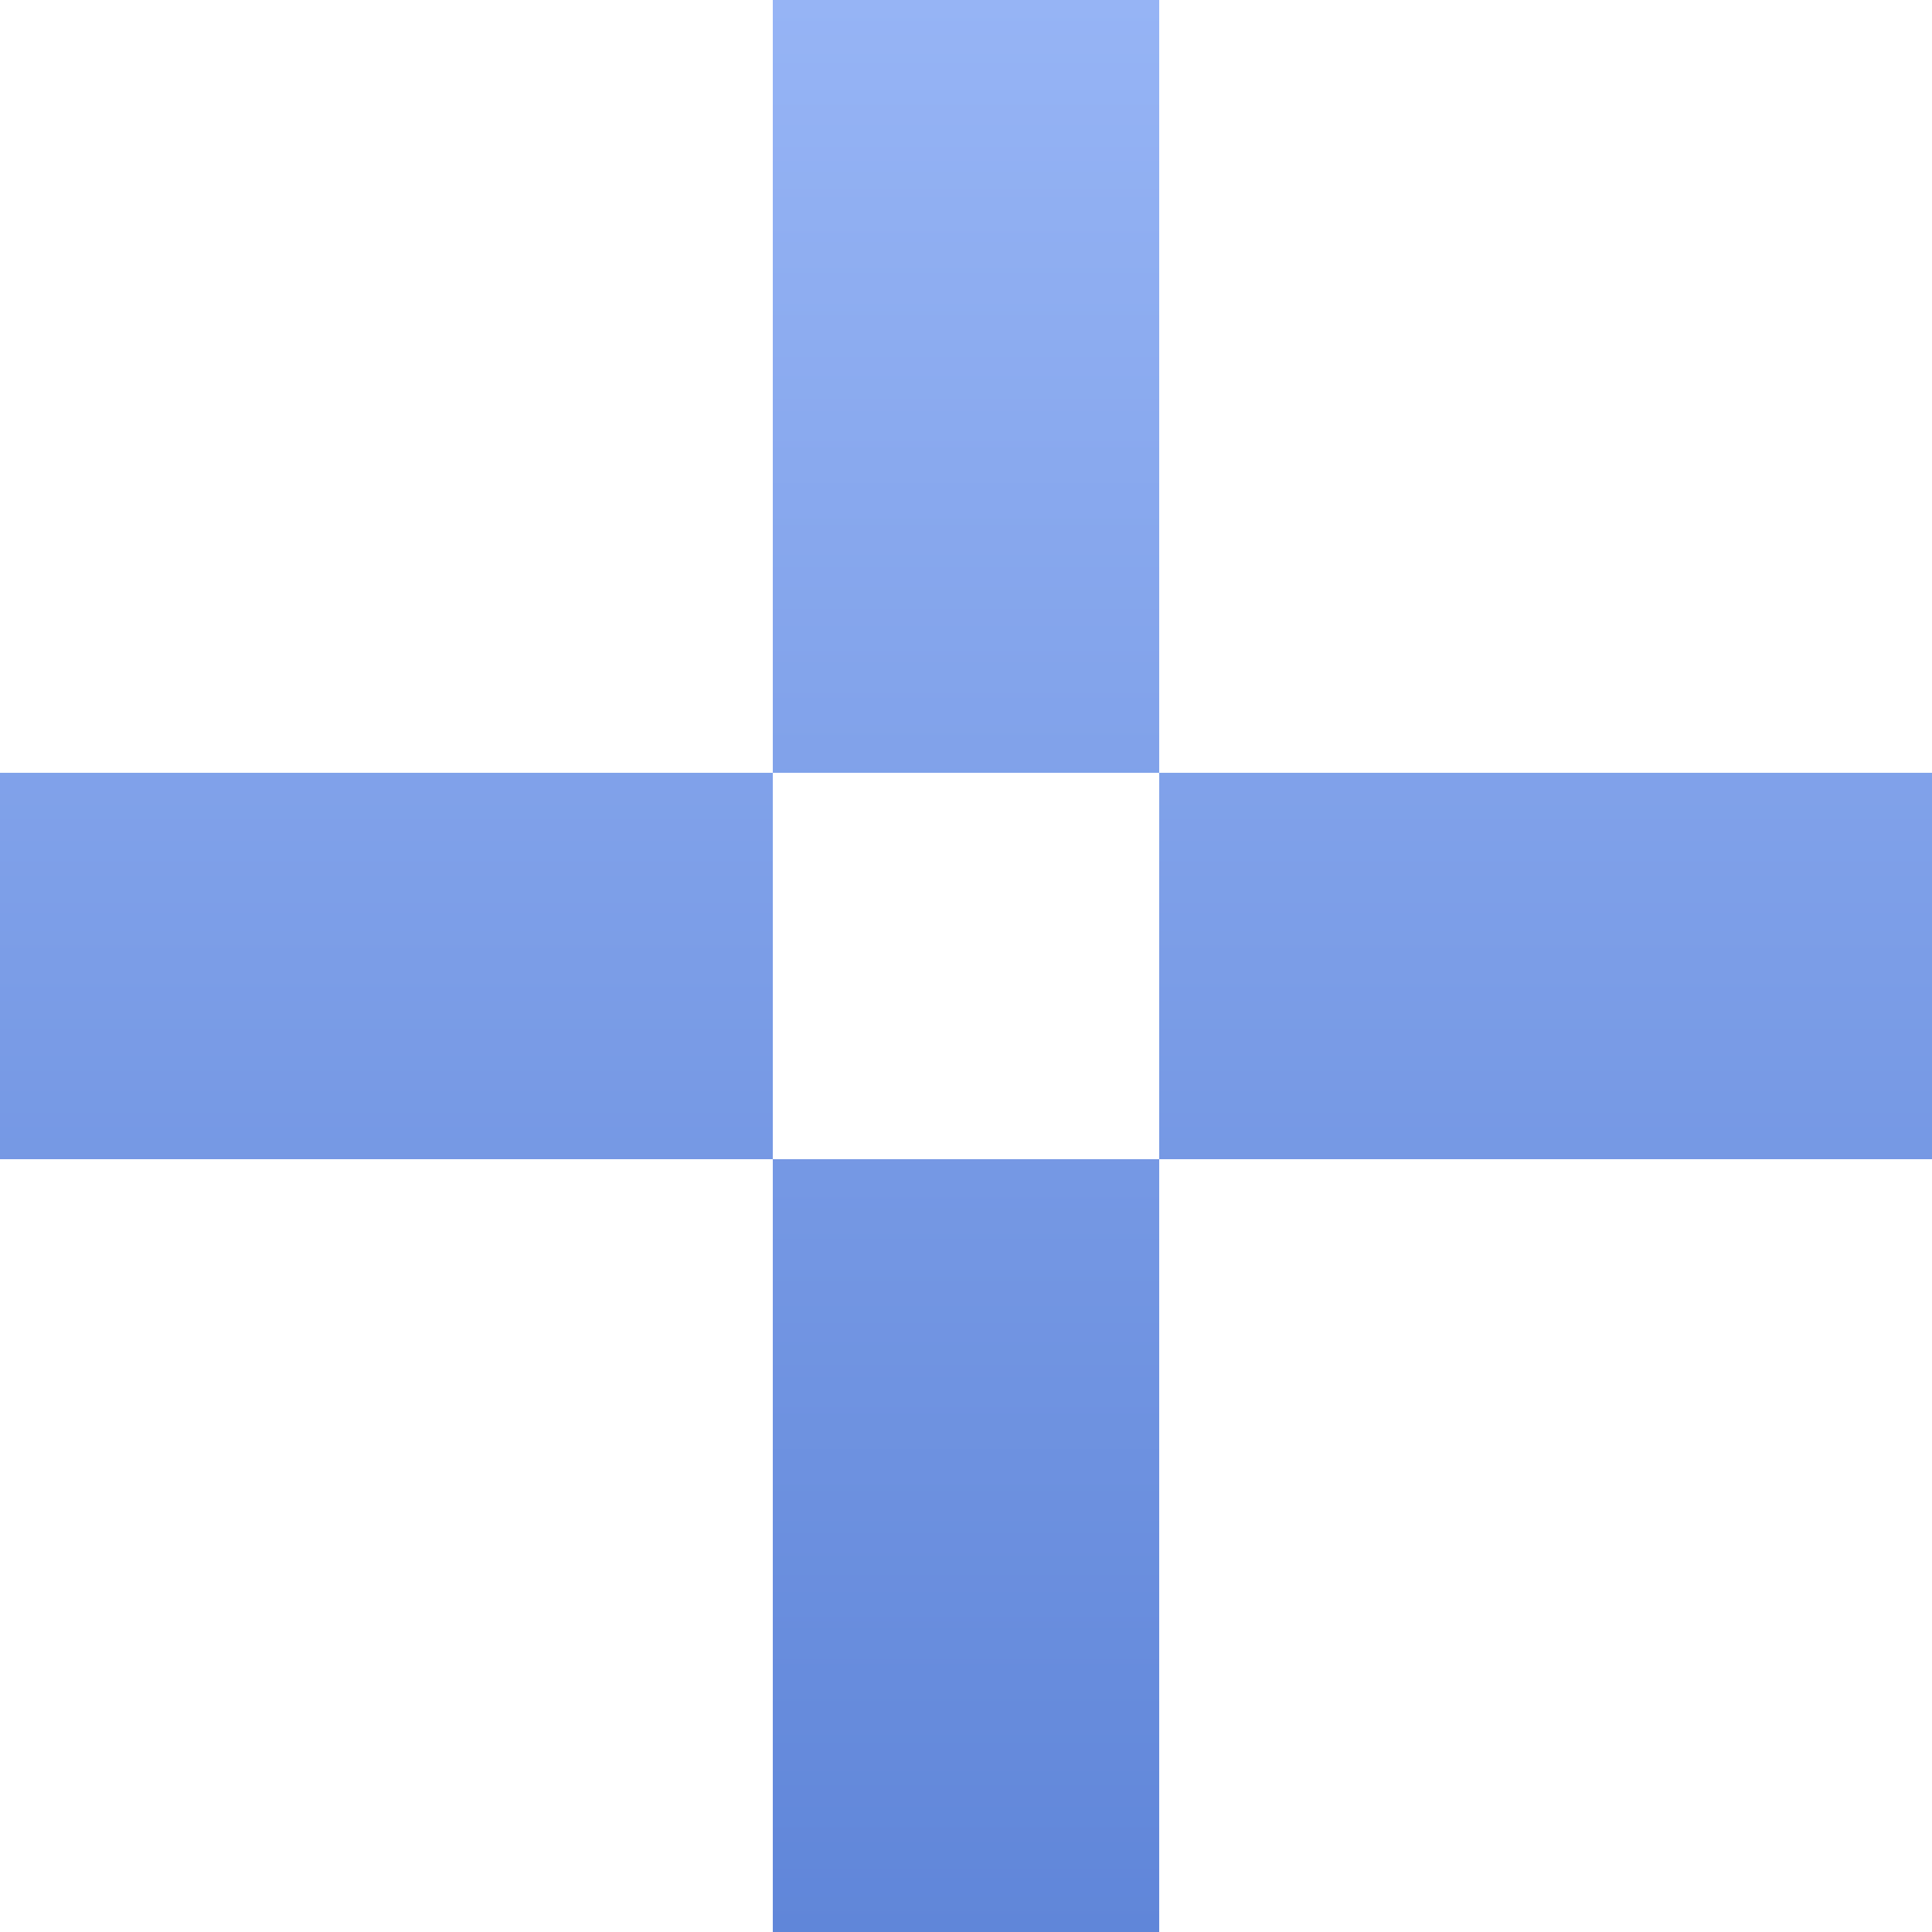
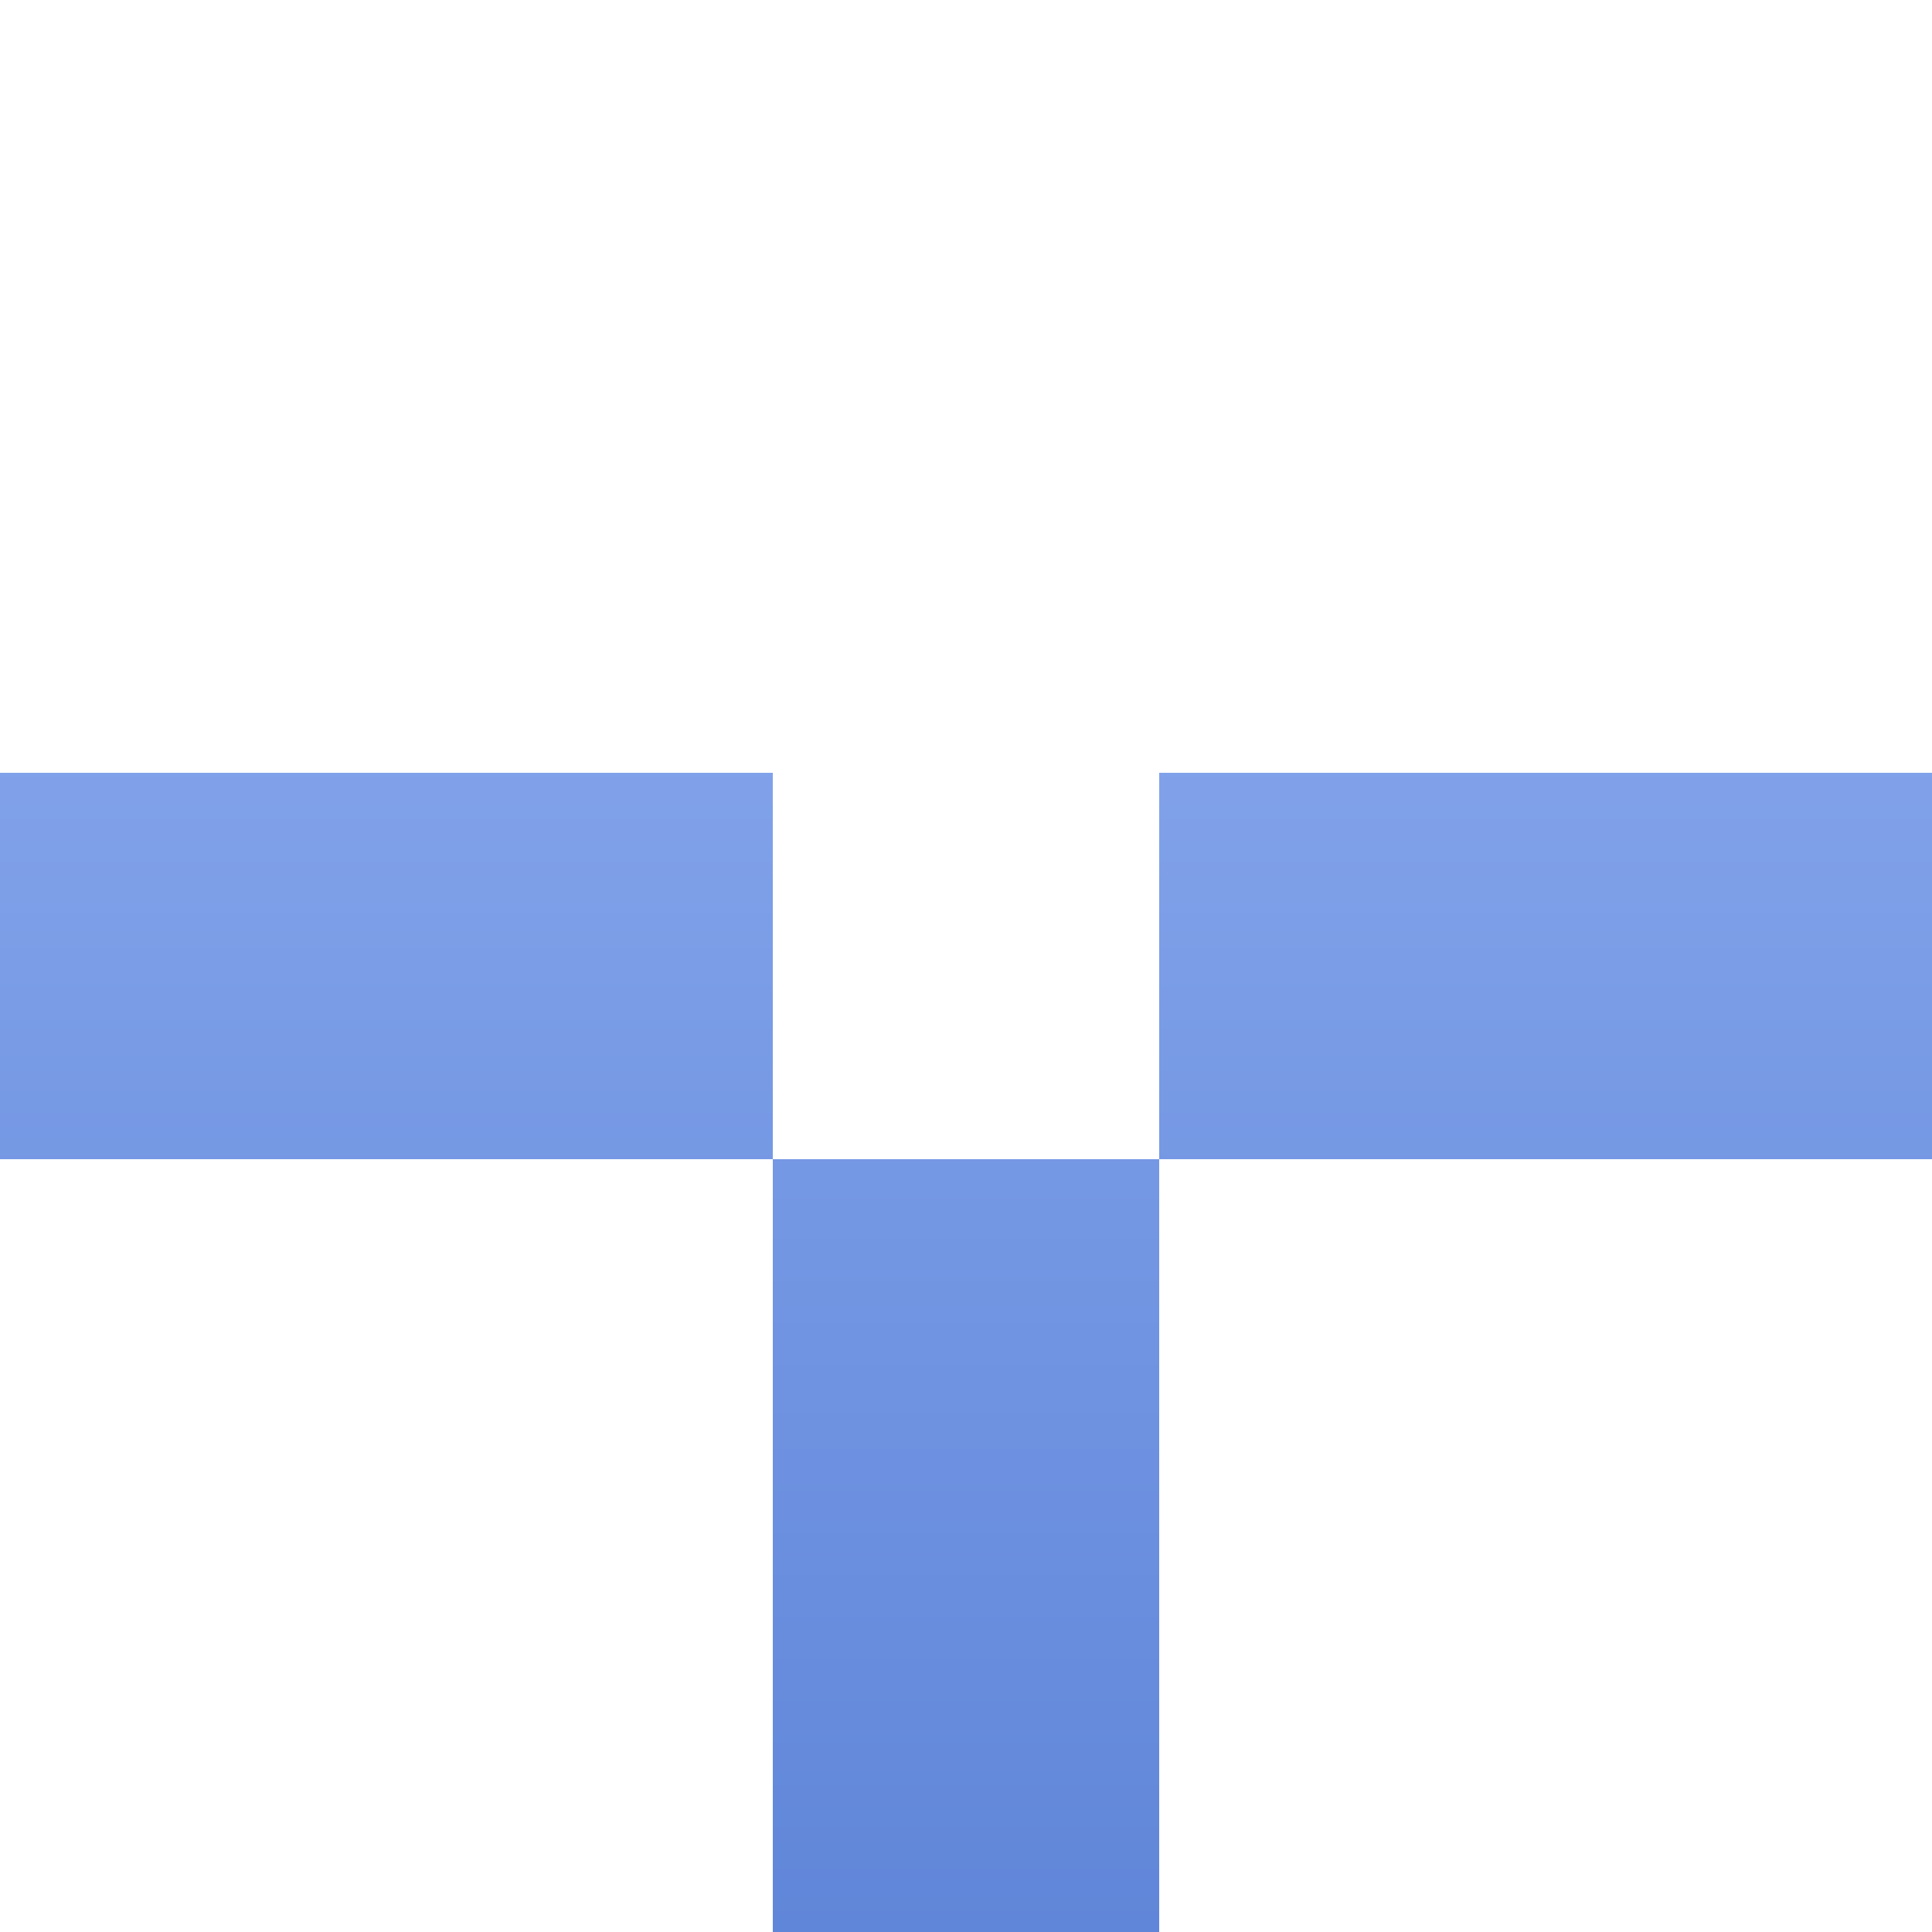
<svg xmlns="http://www.w3.org/2000/svg" width="60" height="60" viewBox="0 0 60 60" fill="none">
-   <path d="M36 60H24V36H36V60ZM24 36H0V24H24V36ZM60 36H36V24H60V36ZM36 24H24V0H36V24Z" fill="url(#paint0_linear_428_9331)" />
+   <path d="M36 60H24V36H36V60ZM24 36H0V24H24V36ZM60 36H36V24H60V36ZM36 24H24H36V24Z" fill="url(#paint0_linear_428_9331)" />
  <defs>
    <linearGradient id="paint0_linear_428_9331" x1="30" y1="0" x2="30" y2="60" gradientUnits="userSpaceOnUse">
      <stop stop-color="#96B4F5" />
      <stop offset="1" stop-color="#6086D9" />
    </linearGradient>
  </defs>
</svg>